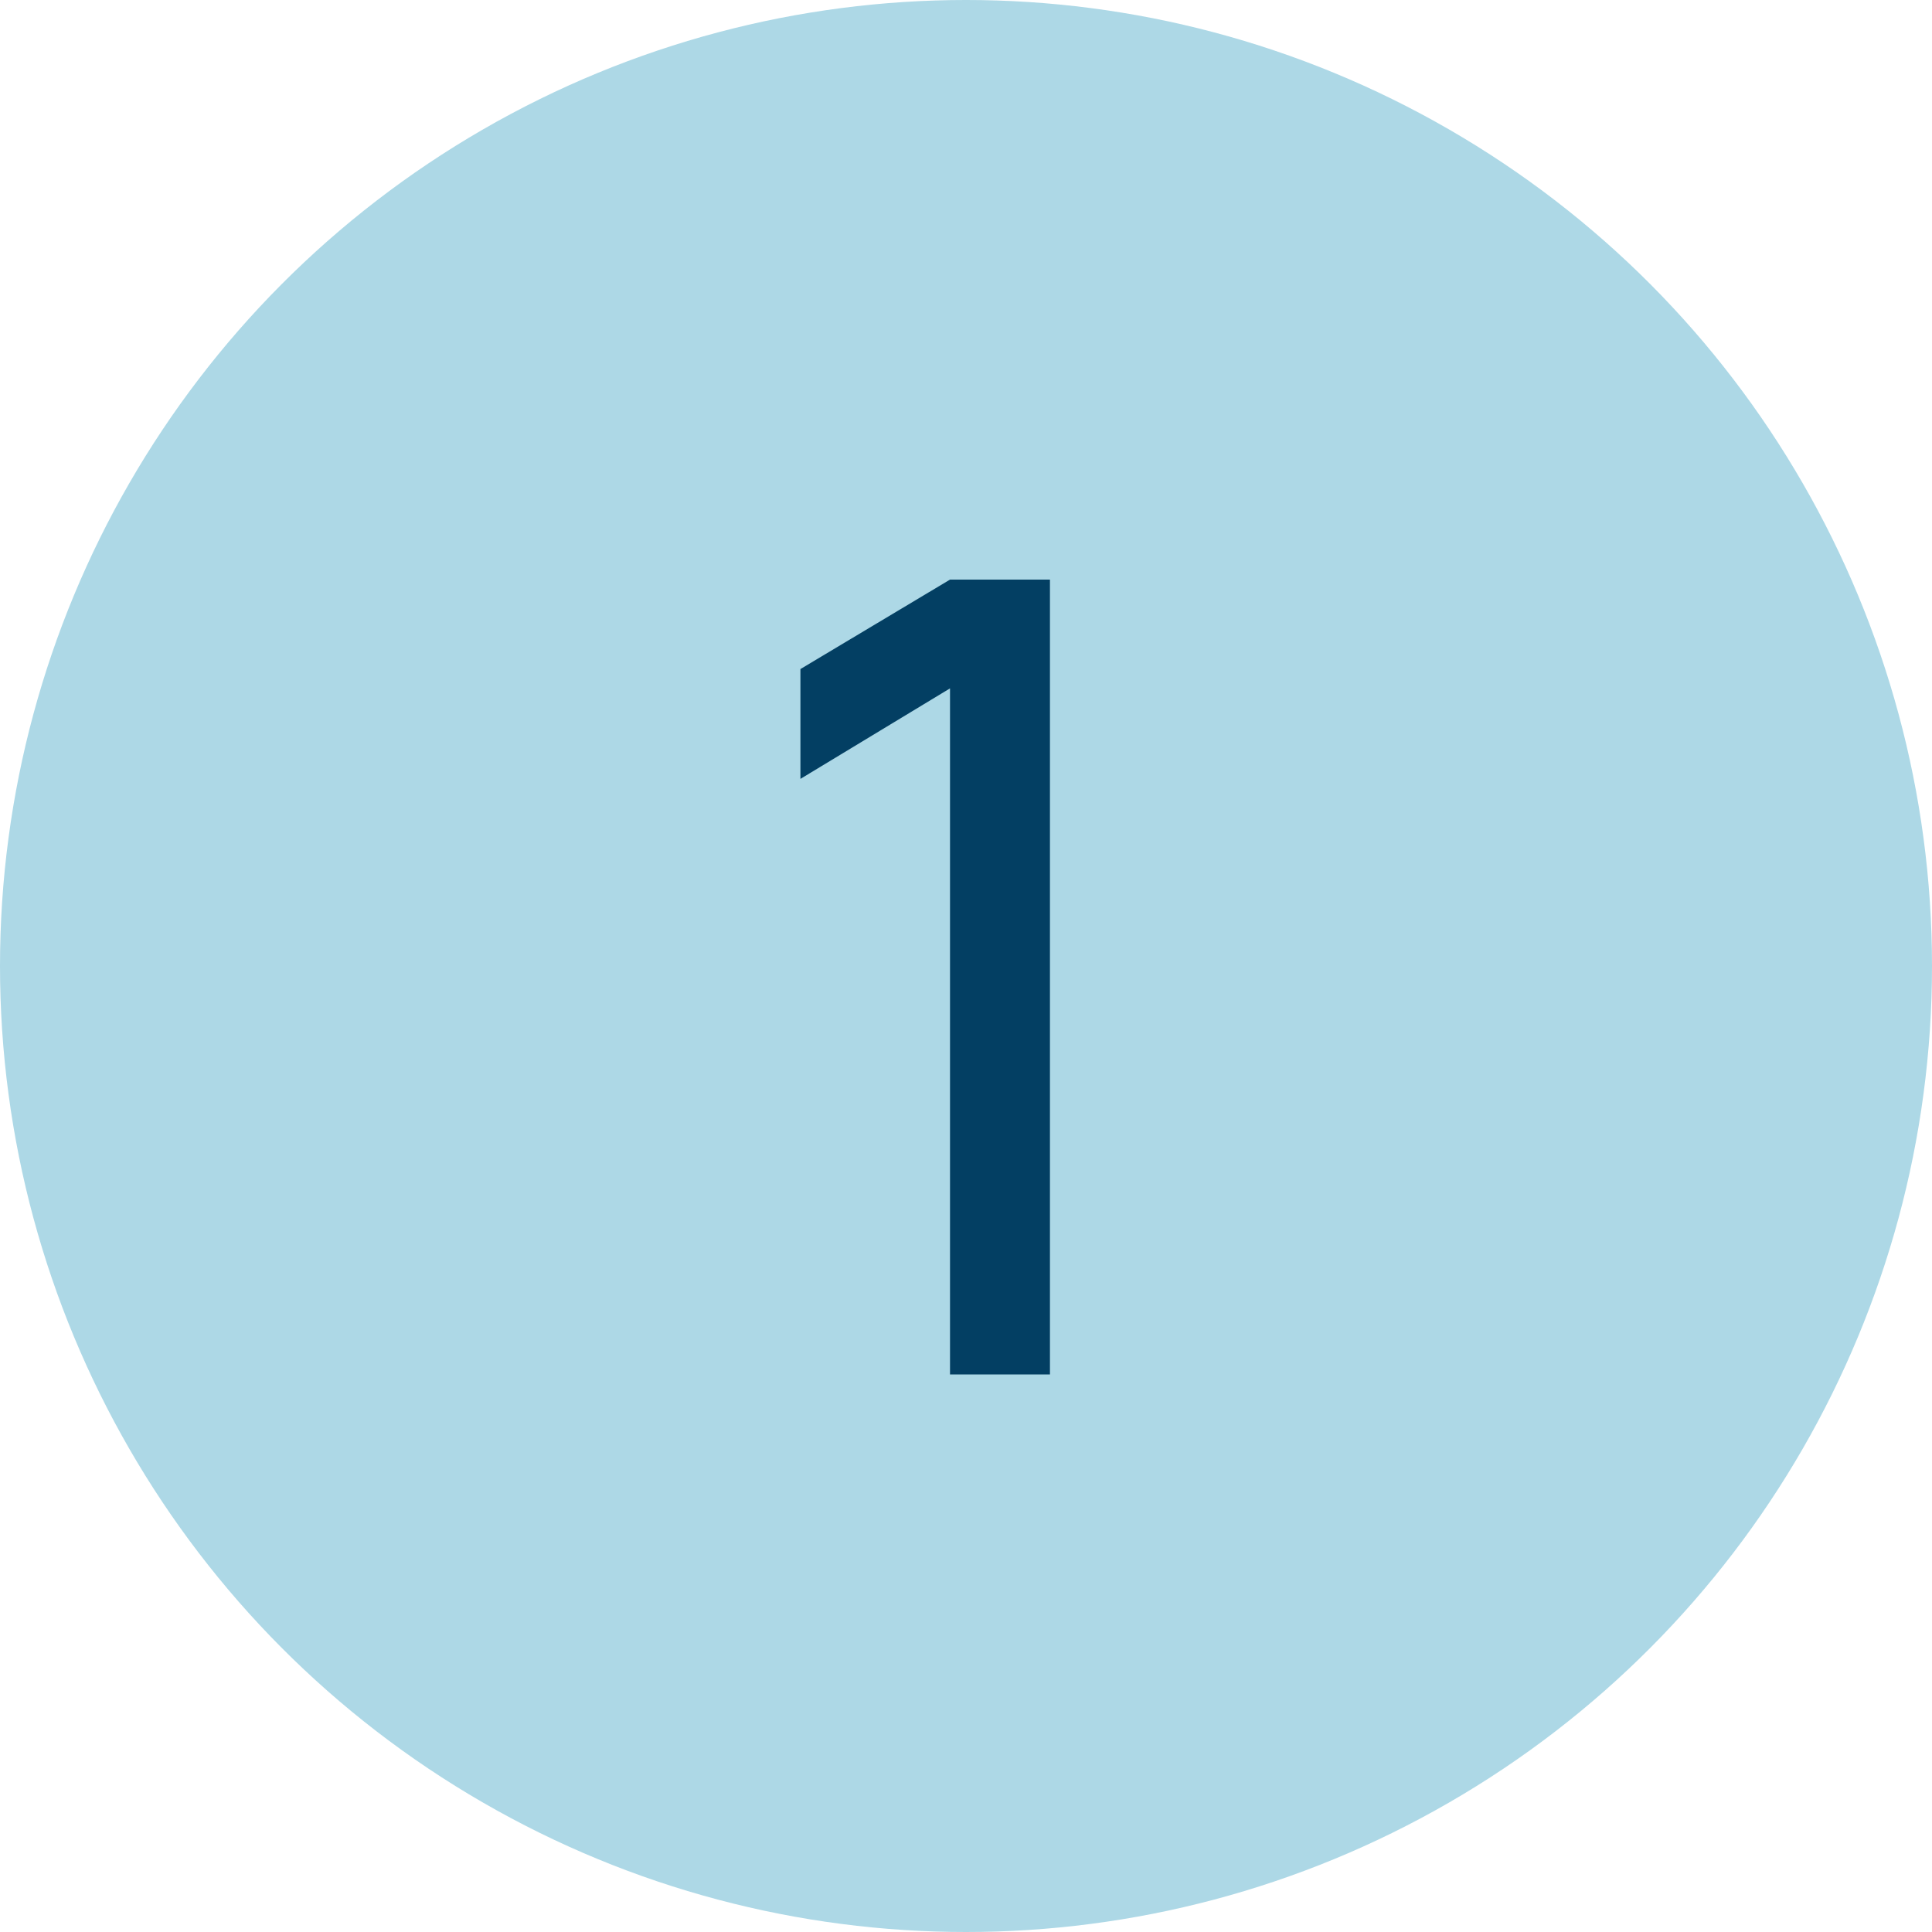
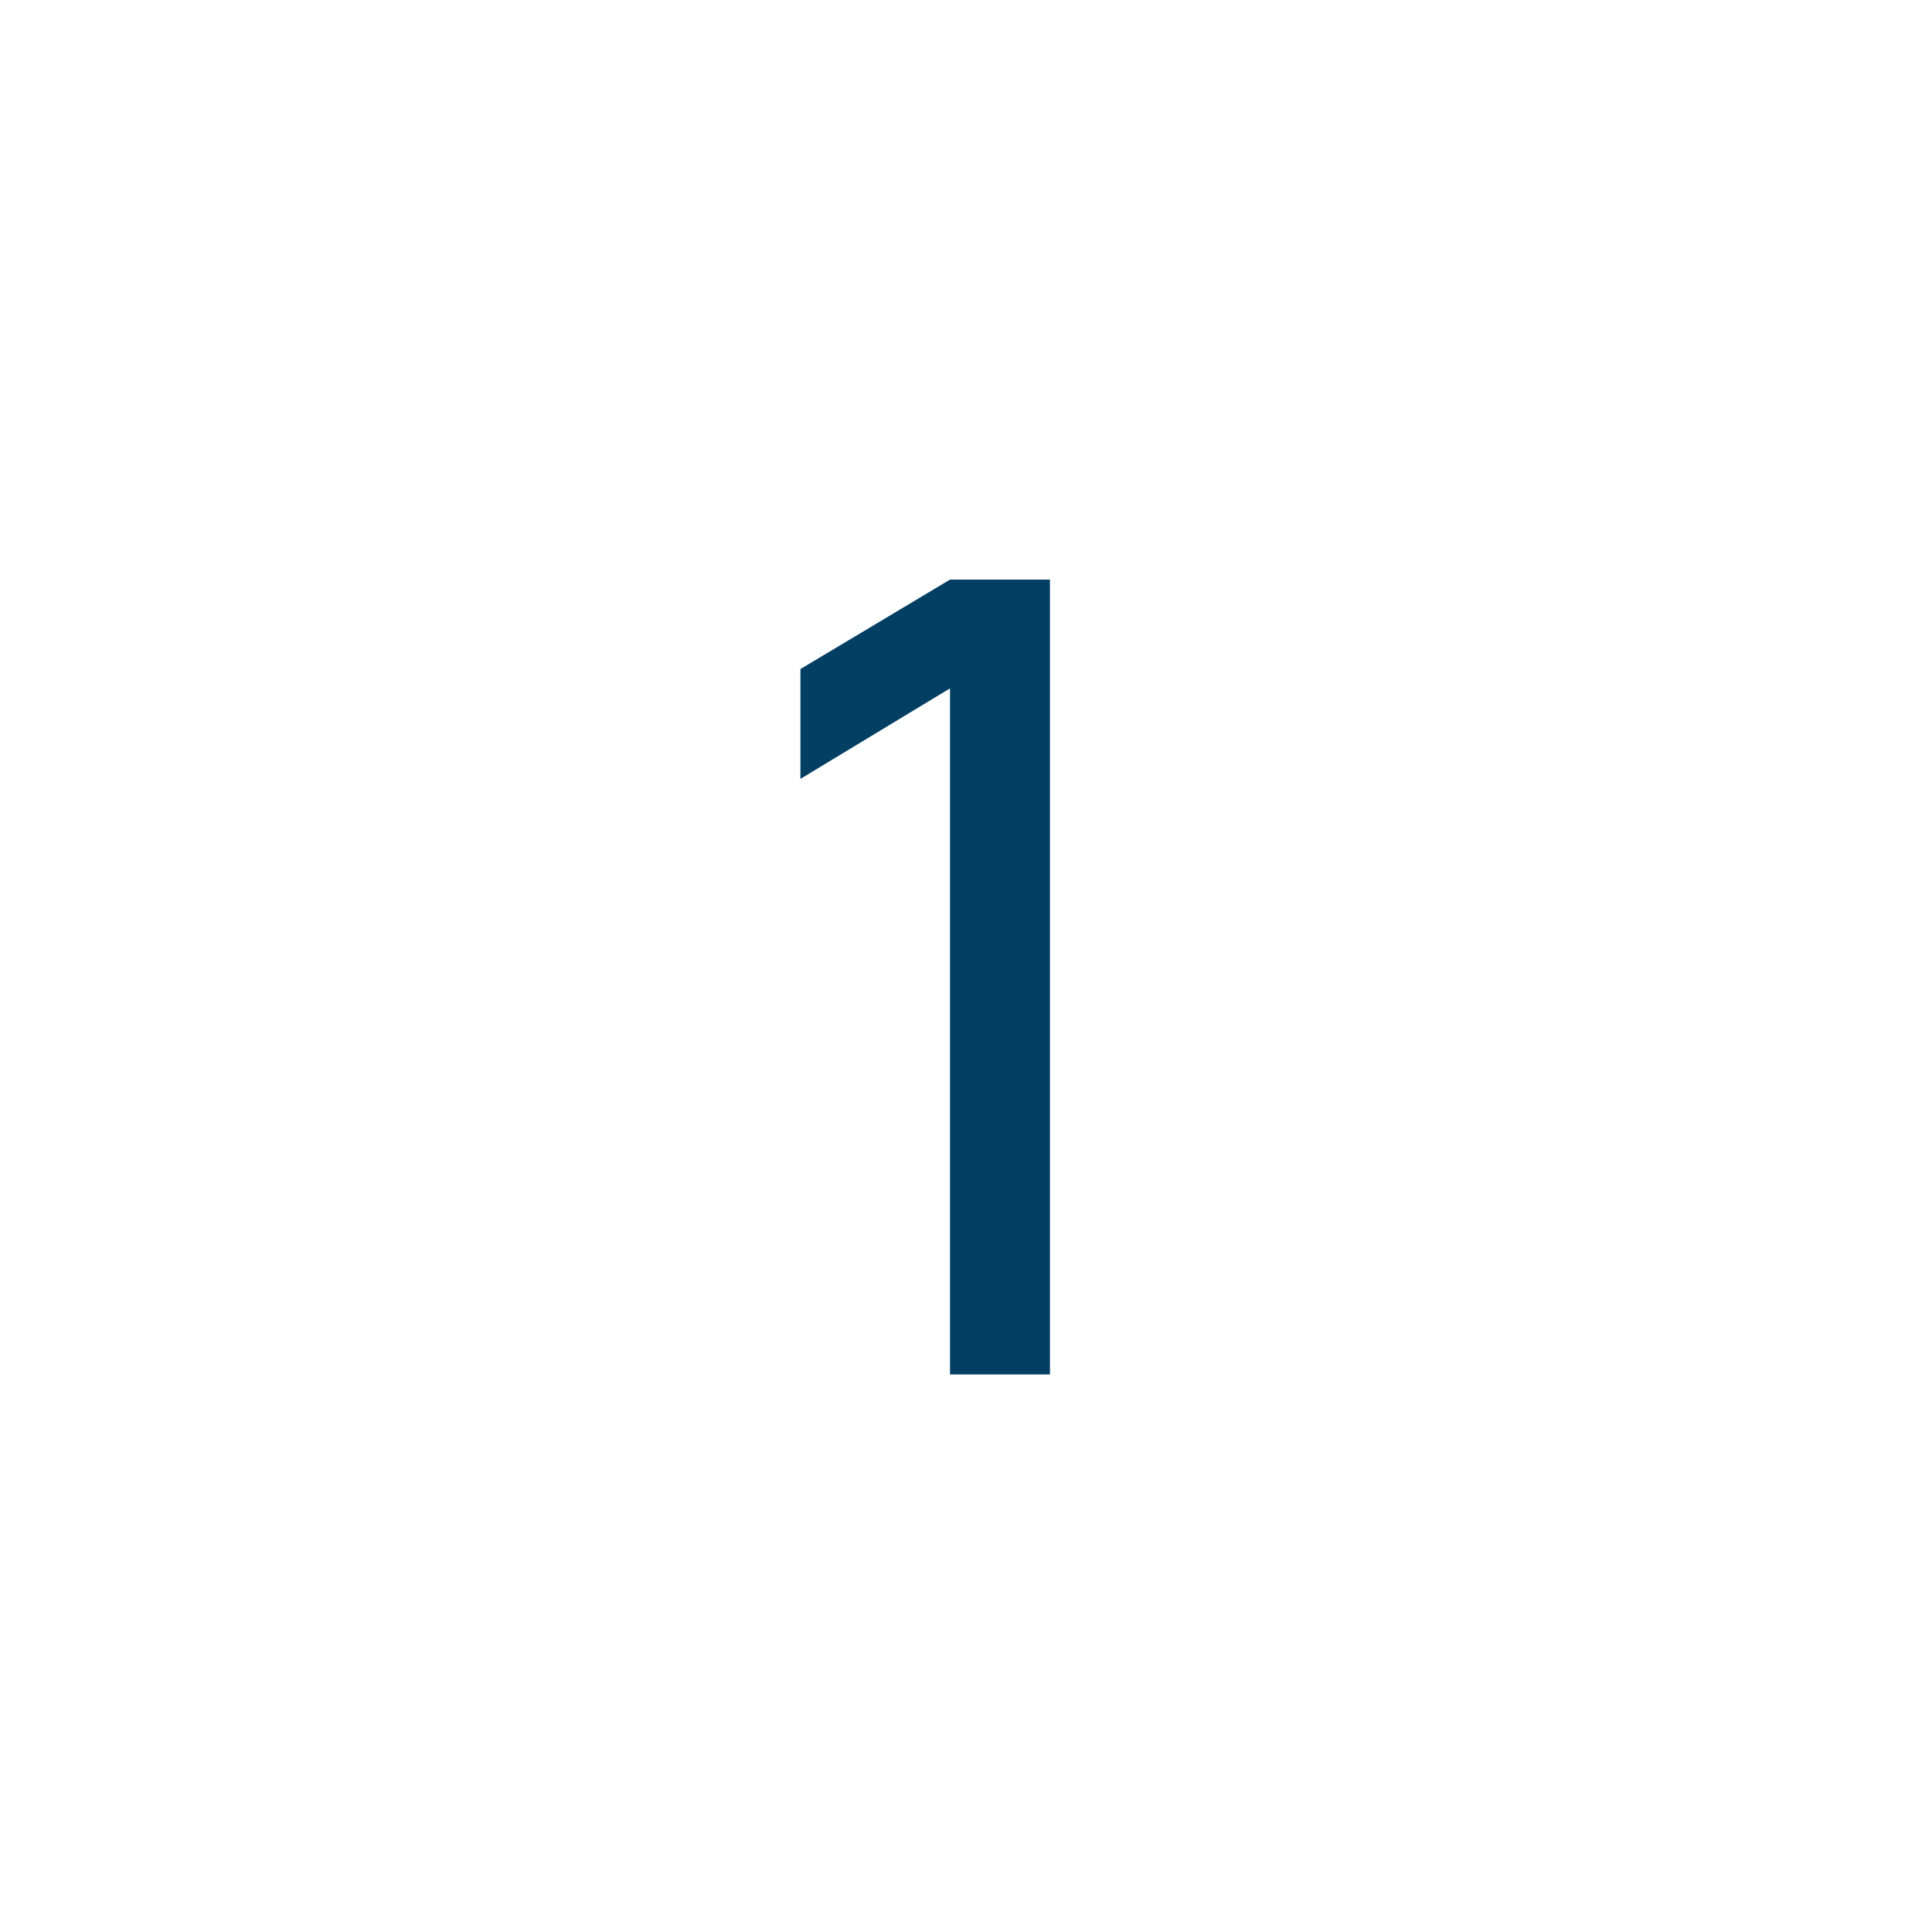
<svg xmlns="http://www.w3.org/2000/svg" width="40" height="40" viewBox="0 0 40 40" fill="none">
-   <circle cx="20" cy="20" r="20" fill="#ADD8E6" />
  <path d="M19.669 28.457V14.252L16.572 16.126V13.852L19.669 12H21.738V28.457H19.669Z" fill="#033F63" />
</svg>